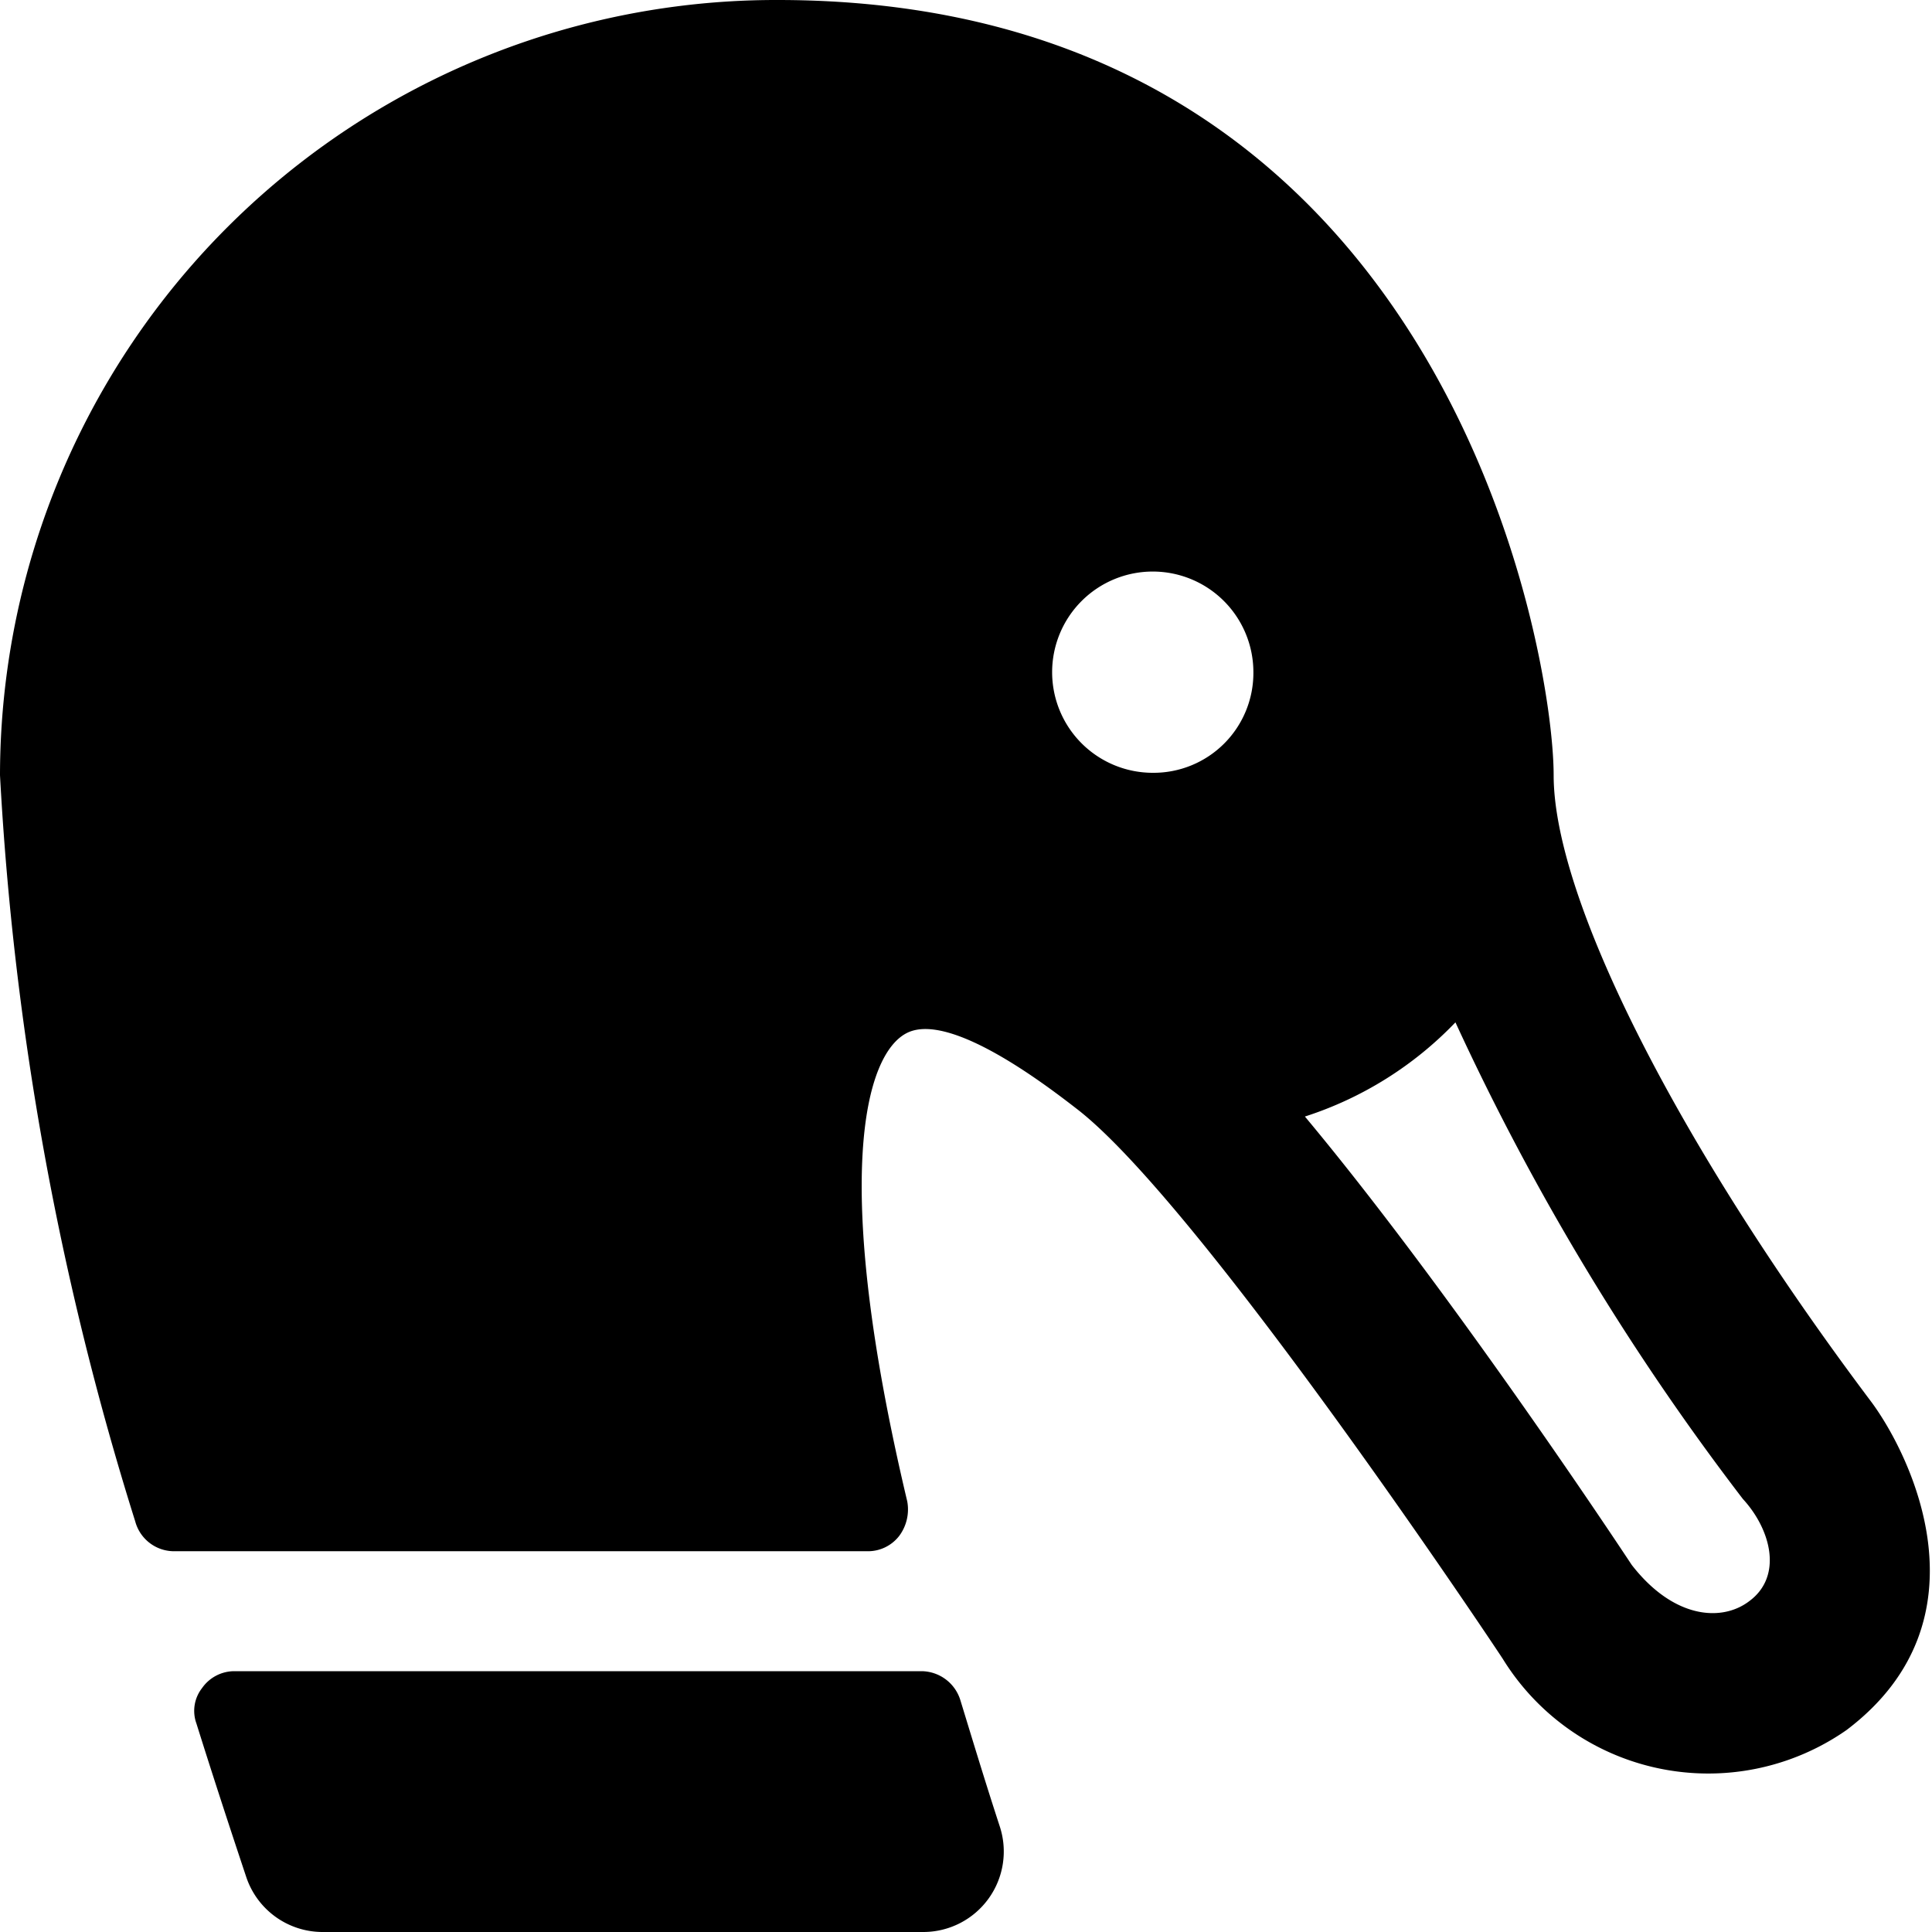
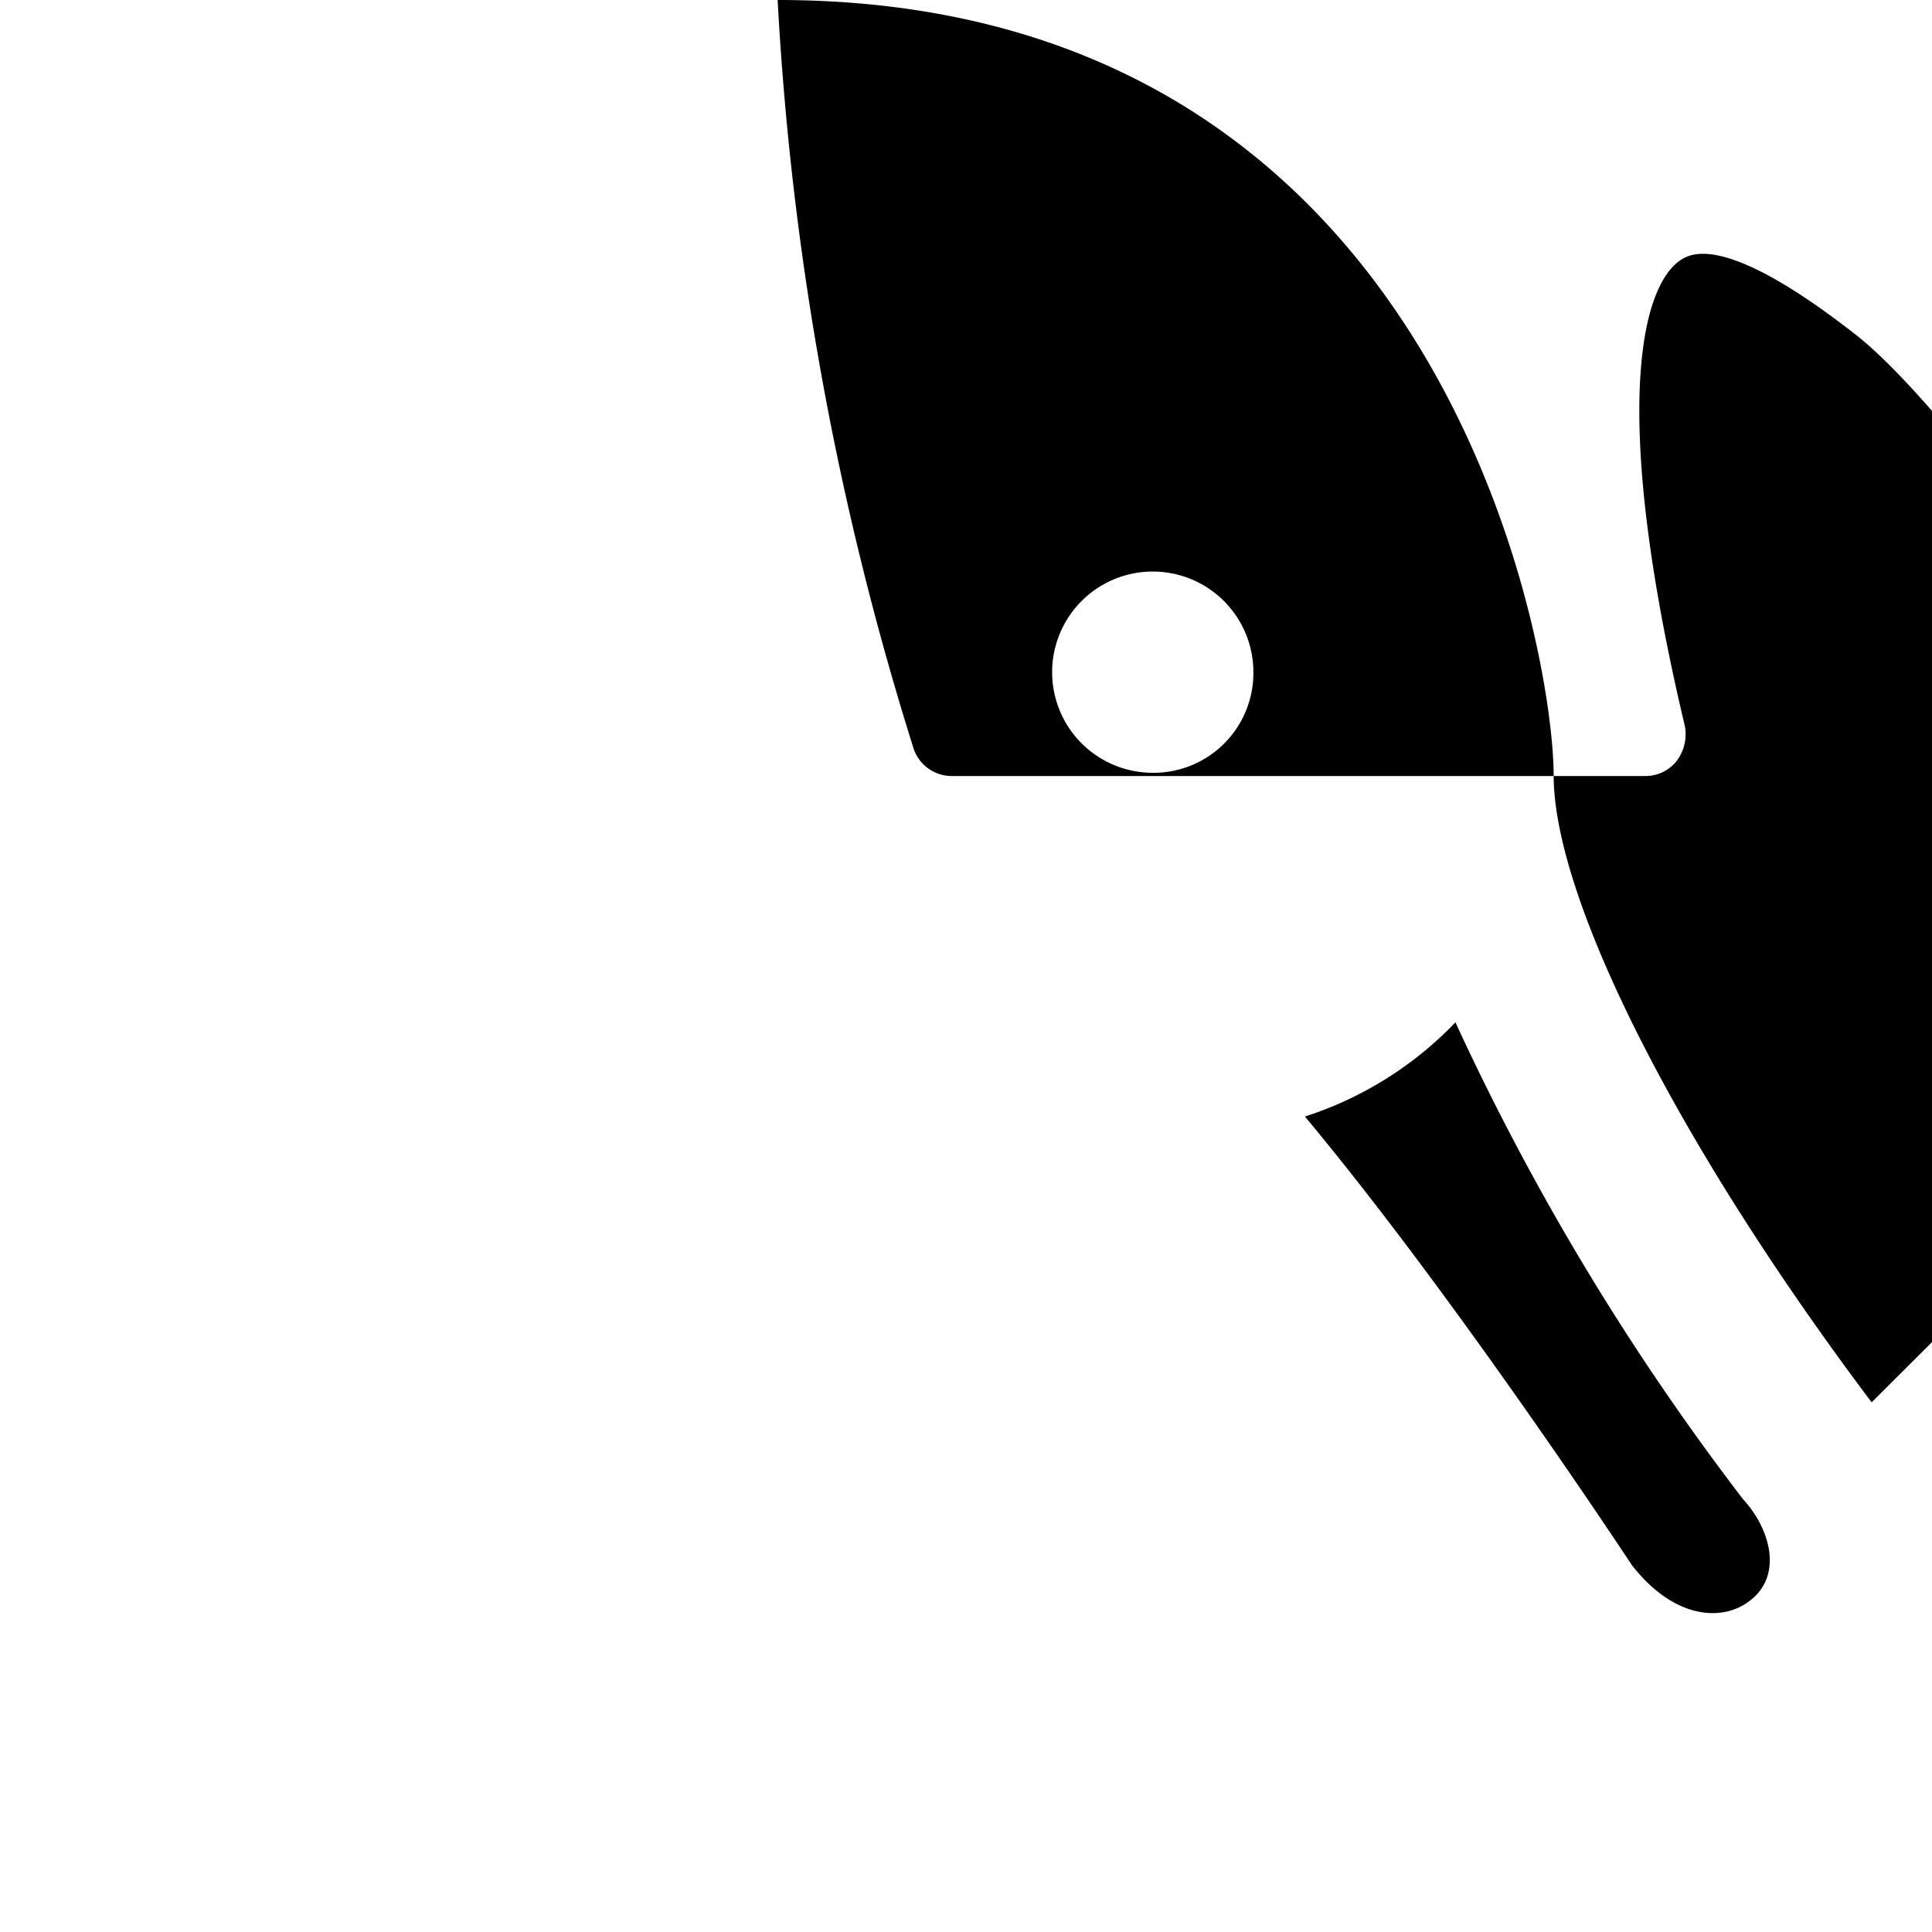
<svg xmlns="http://www.w3.org/2000/svg" viewBox="0 0 24 24">
  <g>
-     <path d="M11.93 21.12a0.51 0.51 0 0 0 -0.48 -0.36H2.91a0.49 0.49 0 0 0 -0.4 0.21 0.46 0.46 0 0 0 -0.07 0.44c0.21 0.67 0.42 1.31 0.62 1.91A1 1 0 0 0 4 24h7.47a1 1 0 0 0 0.95 -1.31c-0.18 -0.55 -0.34 -1.08 -0.49 -1.57Z" fill="#000000" stroke-width="1" />
-     <path d="M23.25 17.42c-2.4 -3.19 -3.95 -6.25 -3.95 -7.79S17.94 0 9.66 0A9.64 9.64 0 0 0 0 9.63a37.69 37.69 0 0 0 1.68 9.27 0.5 0.5 0 0 0 0.48 0.37h8.62a0.49 0.49 0 0 0 0.39 -0.19 0.55 0.55 0 0 0 0.1 -0.43c-0.95 -4 -0.53 -5.56 0 -5.82s1.7 0.63 2.1 0.94c1.53 1.17 5.25 6.76 5.3 6.84a3 3 0 0 0 4.27 0.88c1.81 -1.37 0.79 -3.42 0.31 -4.07ZM14.32 9.6a1.25 1.25 0 1 1 1.25 -1.25 1.24 1.24 0 0 1 -1.25 1.25Zm7.41 10.29c-0.34 0.26 -0.94 0.22 -1.46 -0.45 -0.35 -0.53 -2.34 -3.51 -4.06 -5.57a4.5 4.5 0 0 0 1.87 -1.17 31.17 31.17 0 0 0 3.57 5.92c0.35 0.38 0.5 0.96 0.08 1.27Z" fill="#000000" stroke-width="1" />
+     <path d="M23.25 17.42c-2.4 -3.19 -3.95 -6.25 -3.95 -7.79S17.94 0 9.66 0a37.69 37.69 0 0 0 1.68 9.27 0.5 0.5 0 0 0 0.48 0.37h8.62a0.49 0.49 0 0 0 0.39 -0.19 0.55 0.55 0 0 0 0.1 -0.43c-0.95 -4 -0.53 -5.56 0 -5.82s1.7 0.63 2.1 0.94c1.53 1.17 5.25 6.76 5.3 6.84a3 3 0 0 0 4.27 0.88c1.81 -1.37 0.79 -3.42 0.31 -4.07ZM14.32 9.6a1.25 1.25 0 1 1 1.25 -1.25 1.24 1.24 0 0 1 -1.25 1.25Zm7.41 10.29c-0.34 0.26 -0.94 0.22 -1.46 -0.45 -0.35 -0.53 -2.34 -3.51 -4.06 -5.57a4.5 4.5 0 0 0 1.87 -1.17 31.17 31.17 0 0 0 3.57 5.92c0.35 0.38 0.5 0.96 0.08 1.27Z" fill="#000000" stroke-width="1" />
  </g>
</svg>